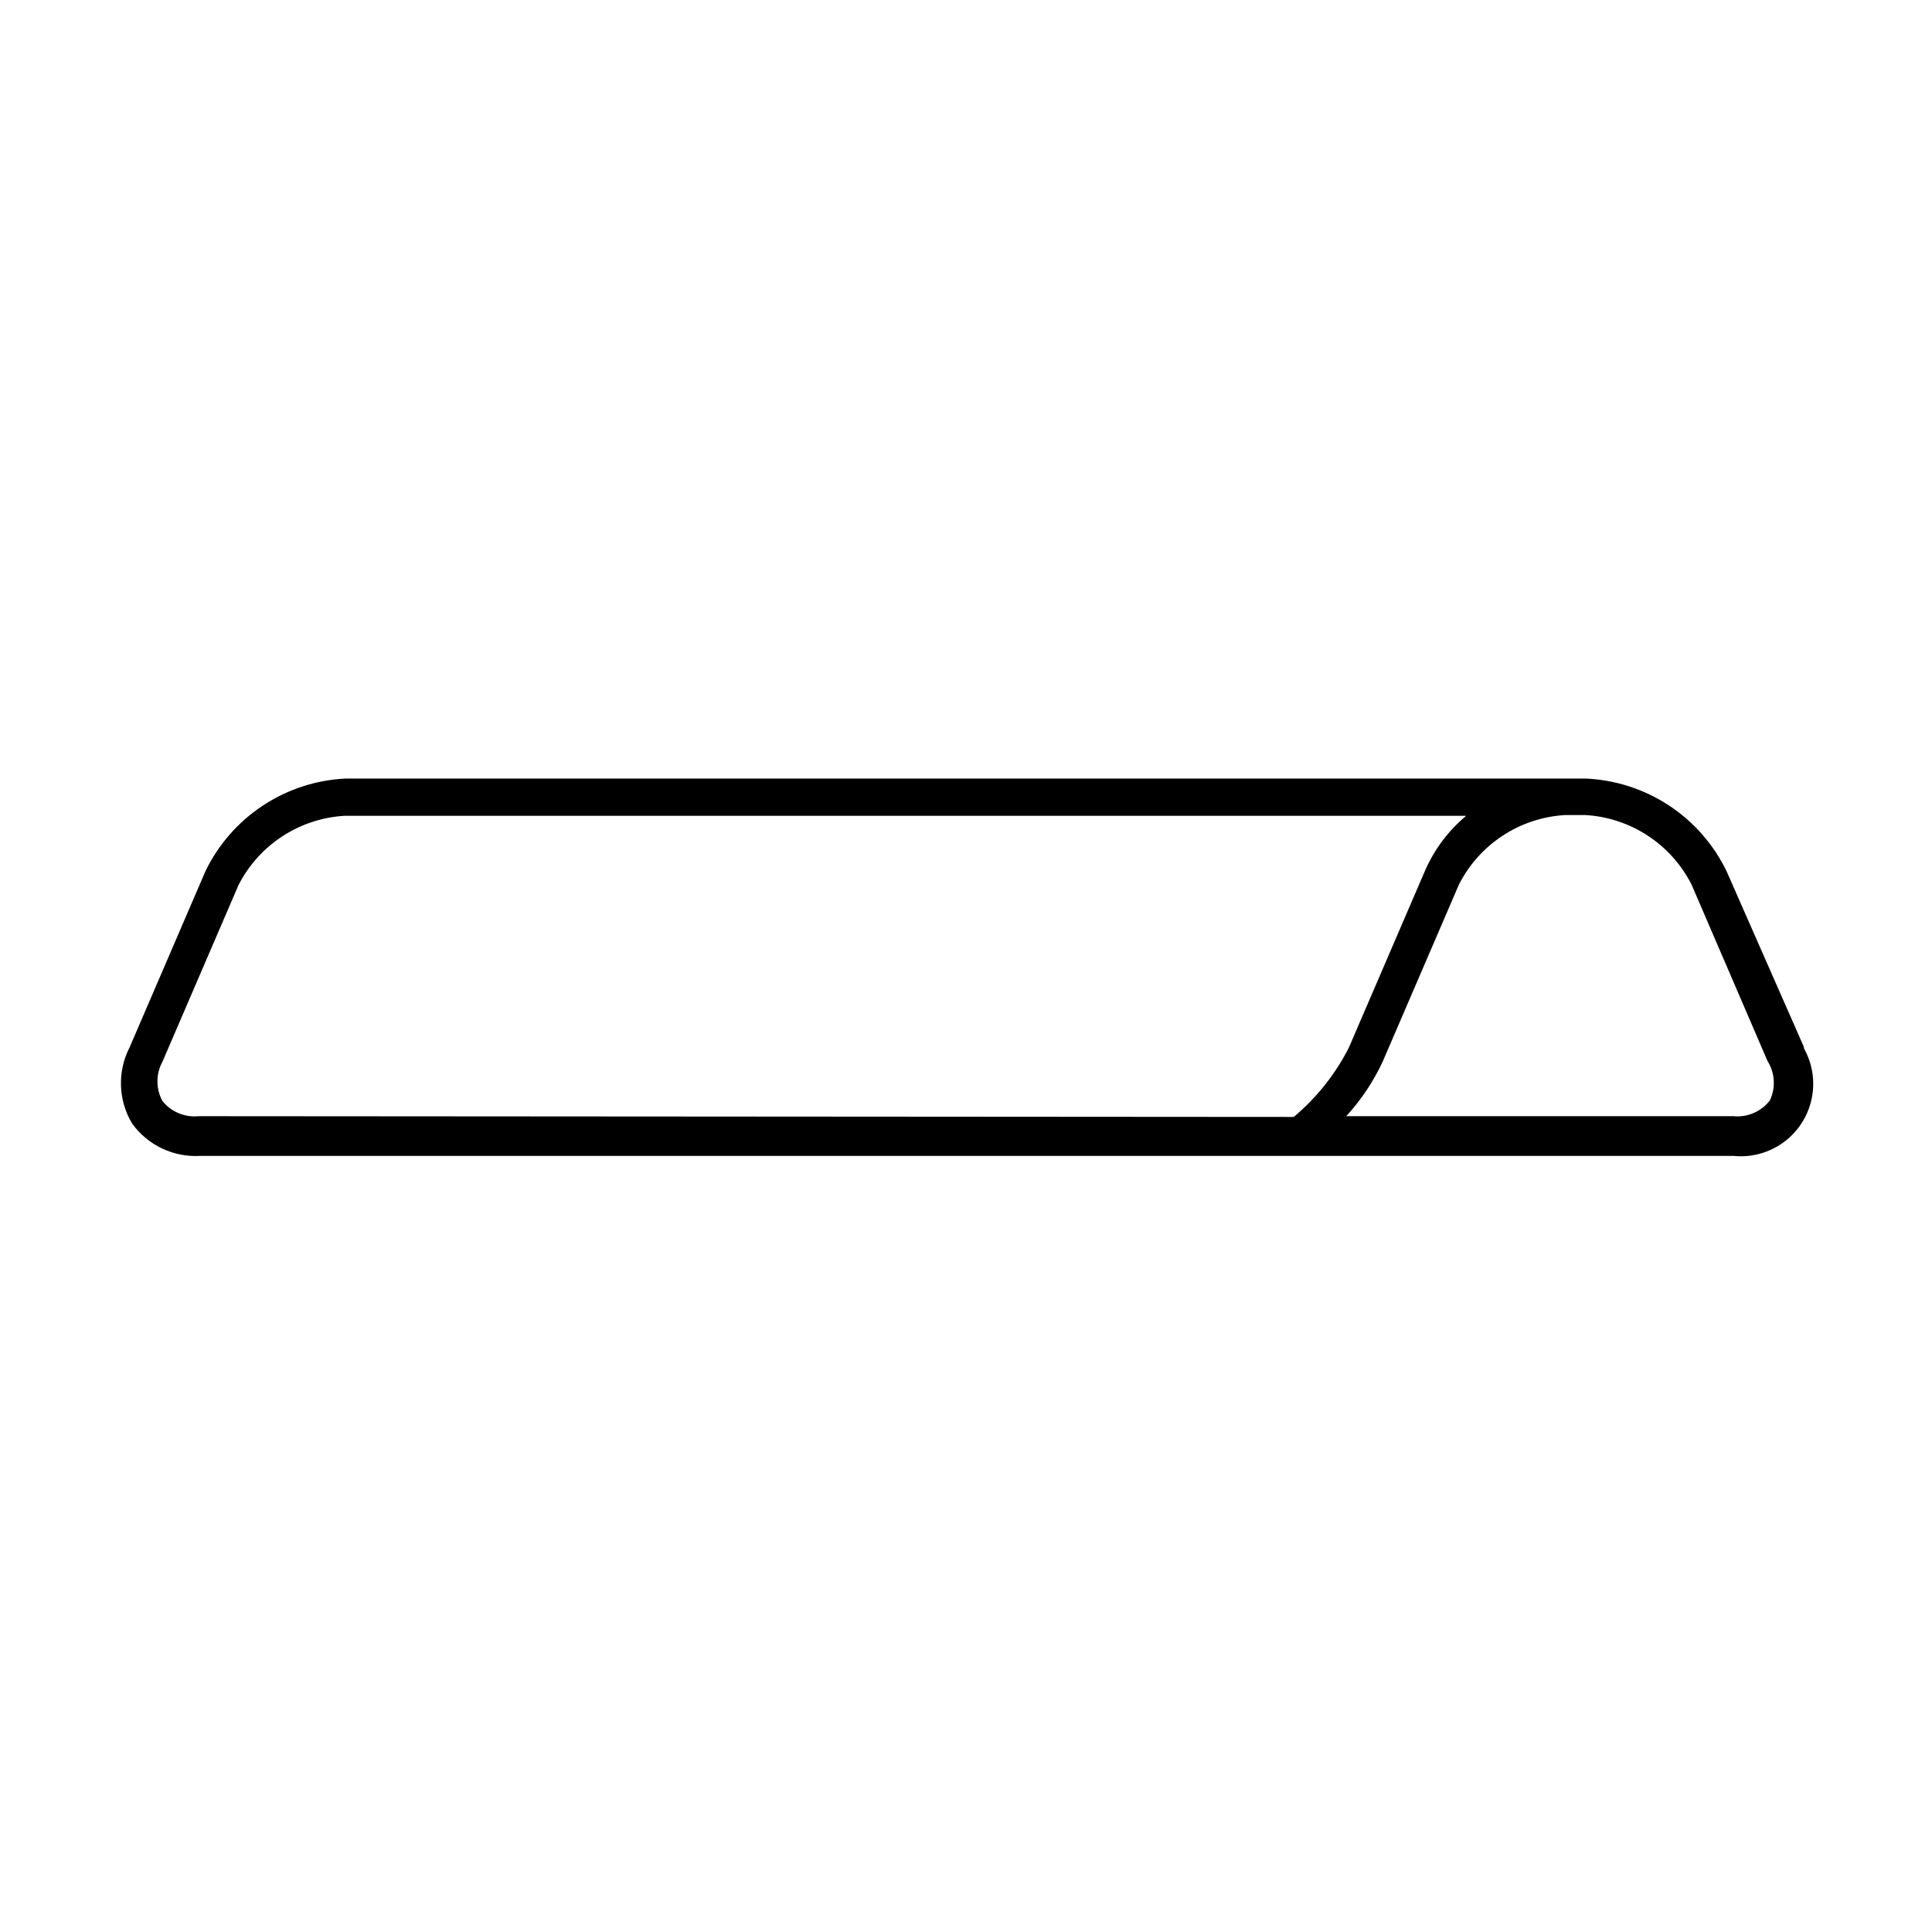
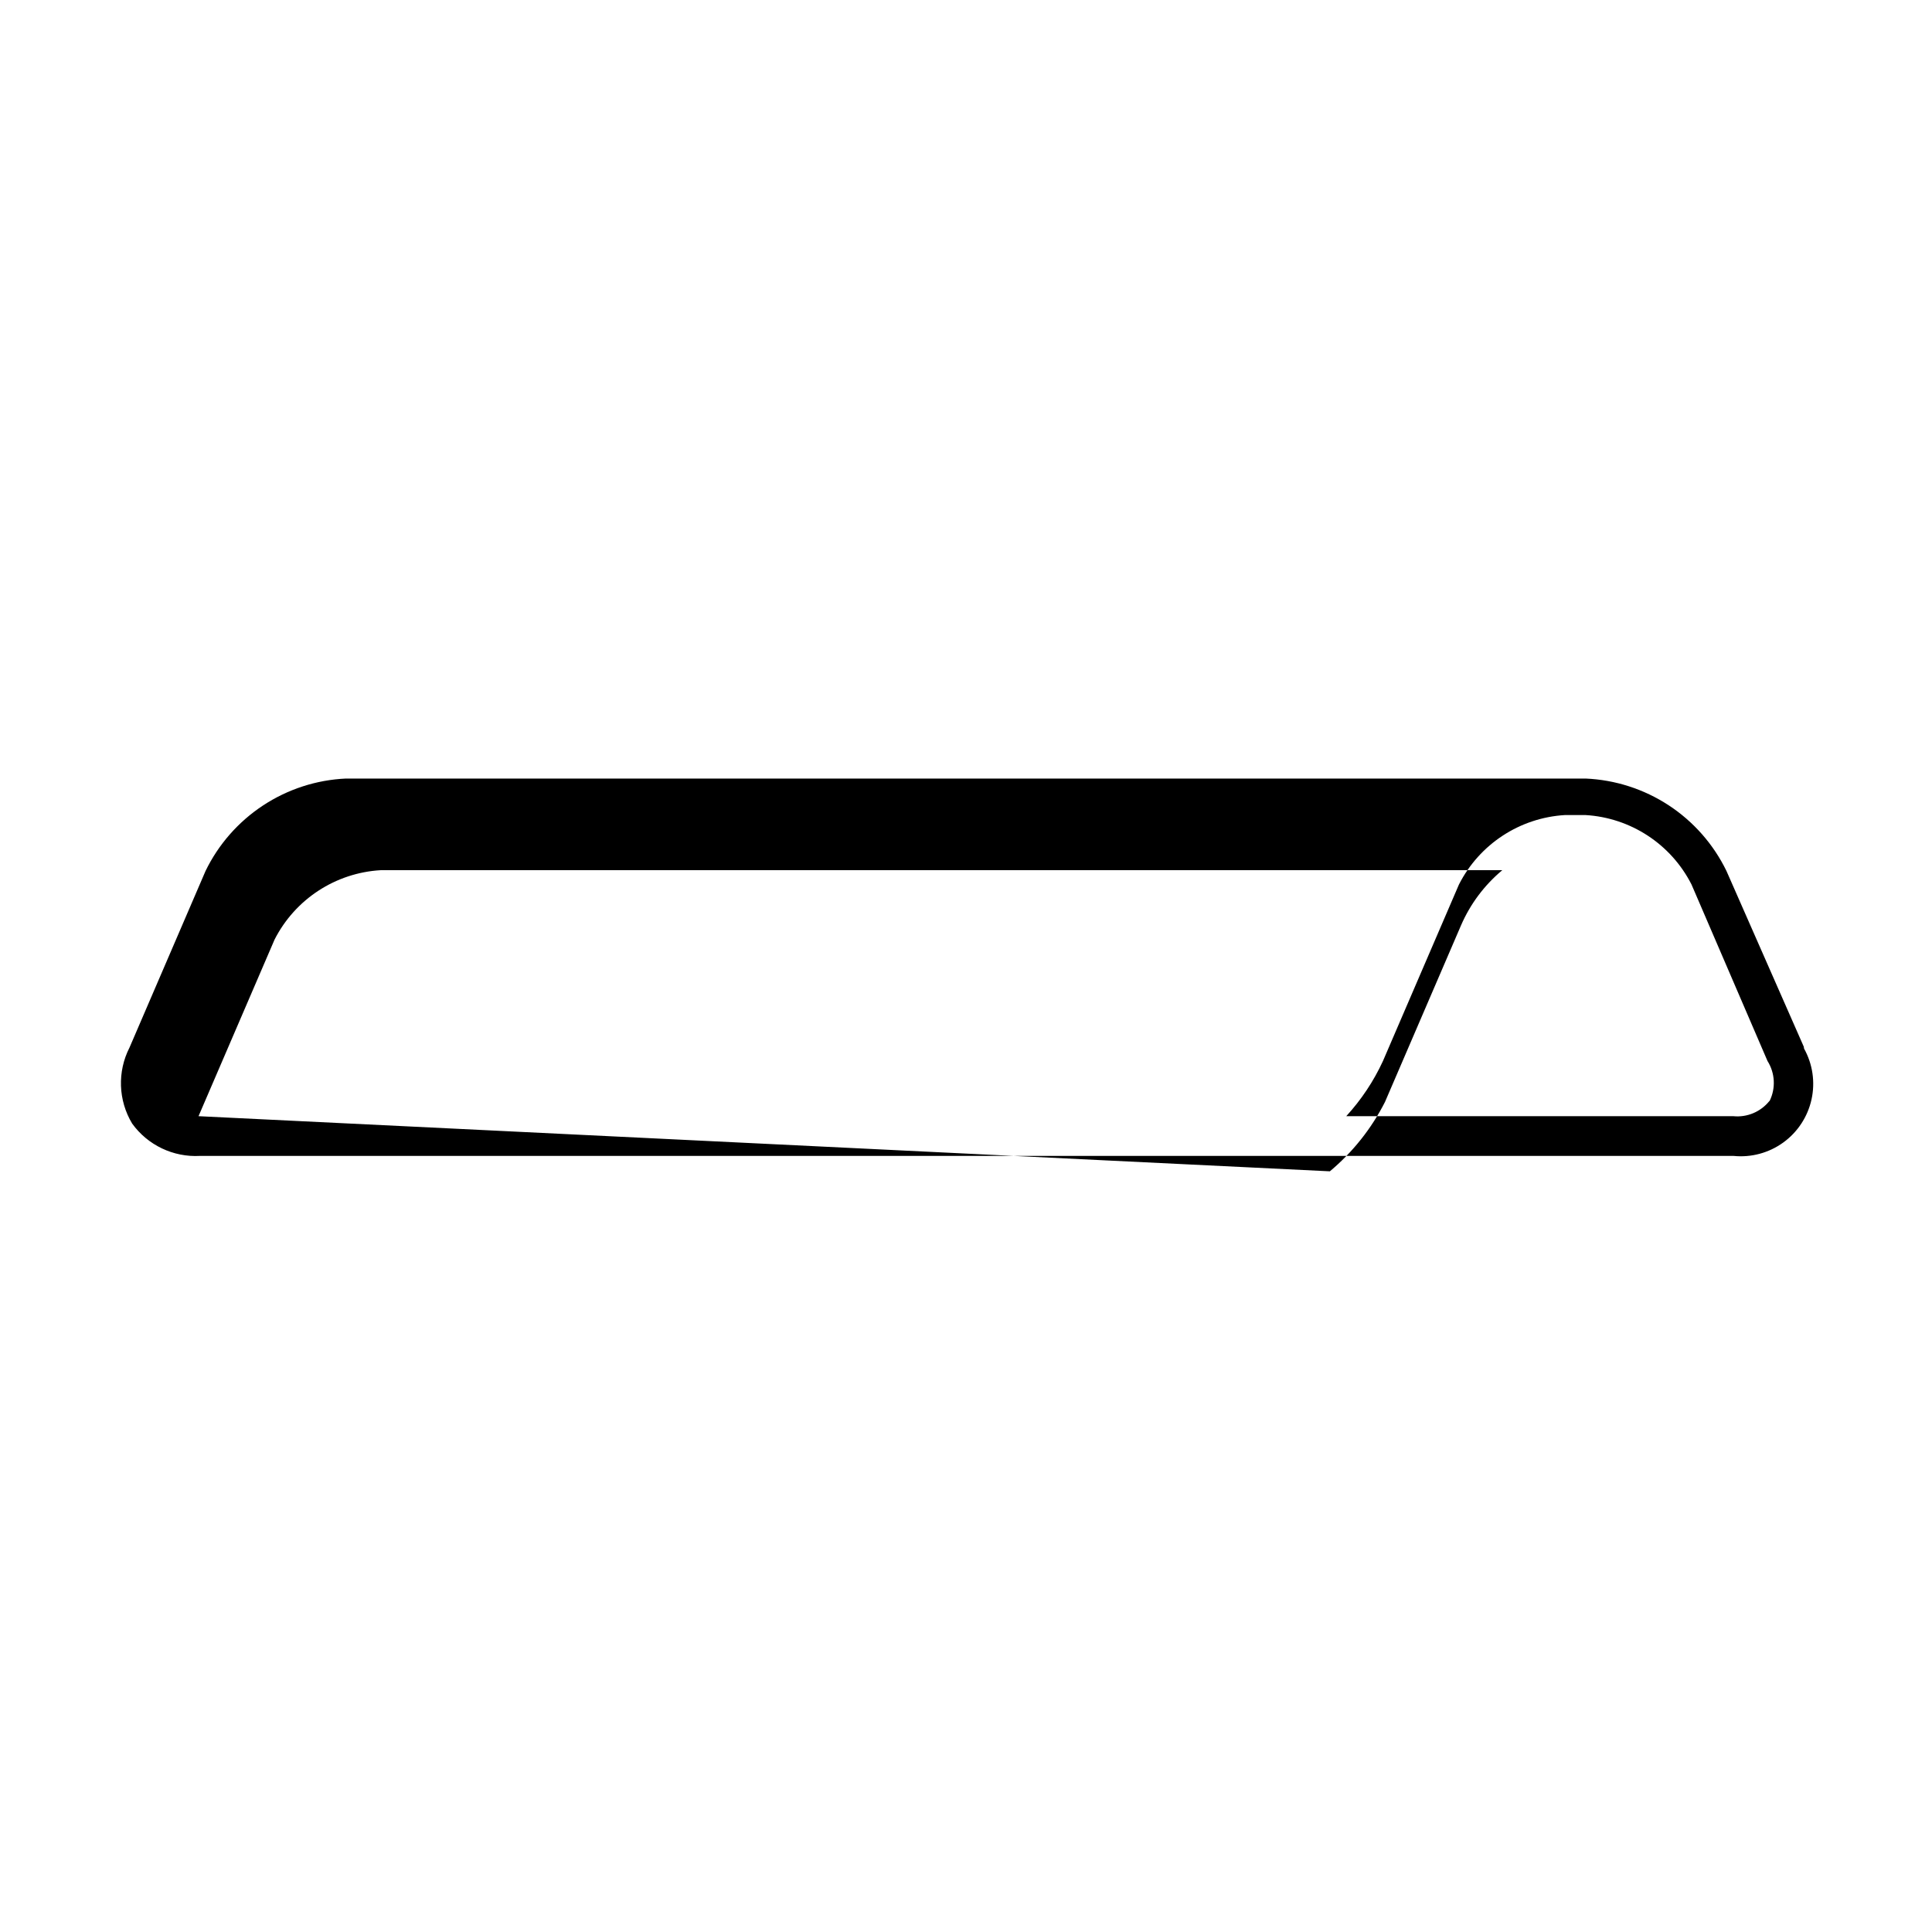
<svg xmlns="http://www.w3.org/2000/svg" fill="#000000" width="800px" height="800px" version="1.1" viewBox="144 144 512 512">
-   <path d="m622.03 421.41-20.504-46.602c-3.438-7.07-8.723-13.078-15.293-17.387-6.574-4.309-14.188-6.762-22.039-7.098h-328.54c-7.828 0.359-15.41 2.828-21.953 7.137-6.543 4.309-11.805 10.301-15.227 17.348l-20.152 46.805c-3.266 6.387-2.996 14.008 0.703 20.152 4.144 5.731 10.922 8.961 17.984 8.562h406.38c4.68 0.477 9.375-0.785 13.188-3.543 3.812-2.758 6.477-6.82 7.492-11.414s0.309-9.402-1.988-13.508zm-425.42 18.391c-3.668 0.363-7.269-1.152-9.57-4.031-1.758-3.238-1.758-7.141 0-10.379l20.152-46.805c5.438-10.688 16.141-17.688 28.113-18.387h297.25c-4.734 3.945-8.48 8.949-10.934 14.609l-20.152 46.805c-3.574 7.055-8.547 13.309-14.609 18.387zm416.3-4.031h0.004c-2.305 2.879-5.906 4.394-9.574 4.031h-102.57c3.977-4.34 7.258-9.266 9.723-14.613l20.152-46.805v0.004c5.438-10.691 16.141-17.691 28.113-18.391h5.391c11.973 0.699 22.672 7.699 28.113 18.391l20.152 46.805v-0.004c2.004 3.195 2.211 7.195 0.551 10.582z" />
+   <path d="m622.03 421.41-20.504-46.602c-3.438-7.07-8.723-13.078-15.293-17.387-6.574-4.309-14.188-6.762-22.039-7.098h-328.54c-7.828 0.359-15.41 2.828-21.953 7.137-6.543 4.309-11.805 10.301-15.227 17.348l-20.152 46.805c-3.266 6.387-2.996 14.008 0.703 20.152 4.144 5.731 10.922 8.961 17.984 8.562h406.38c4.68 0.477 9.375-0.785 13.188-3.543 3.812-2.758 6.477-6.82 7.492-11.414s0.309-9.402-1.988-13.508zm-425.42 18.391l20.152-46.805c5.438-10.688 16.141-17.688 28.113-18.387h297.25c-4.734 3.945-8.48 8.949-10.934 14.609l-20.152 46.805c-3.574 7.055-8.547 13.309-14.609 18.387zm416.3-4.031h0.004c-2.305 2.879-5.906 4.394-9.574 4.031h-102.57c3.977-4.34 7.258-9.266 9.723-14.613l20.152-46.805v0.004c5.438-10.691 16.141-17.691 28.113-18.391h5.391c11.973 0.699 22.672 7.699 28.113 18.391l20.152 46.805v-0.004c2.004 3.195 2.211 7.195 0.551 10.582z" />
</svg>